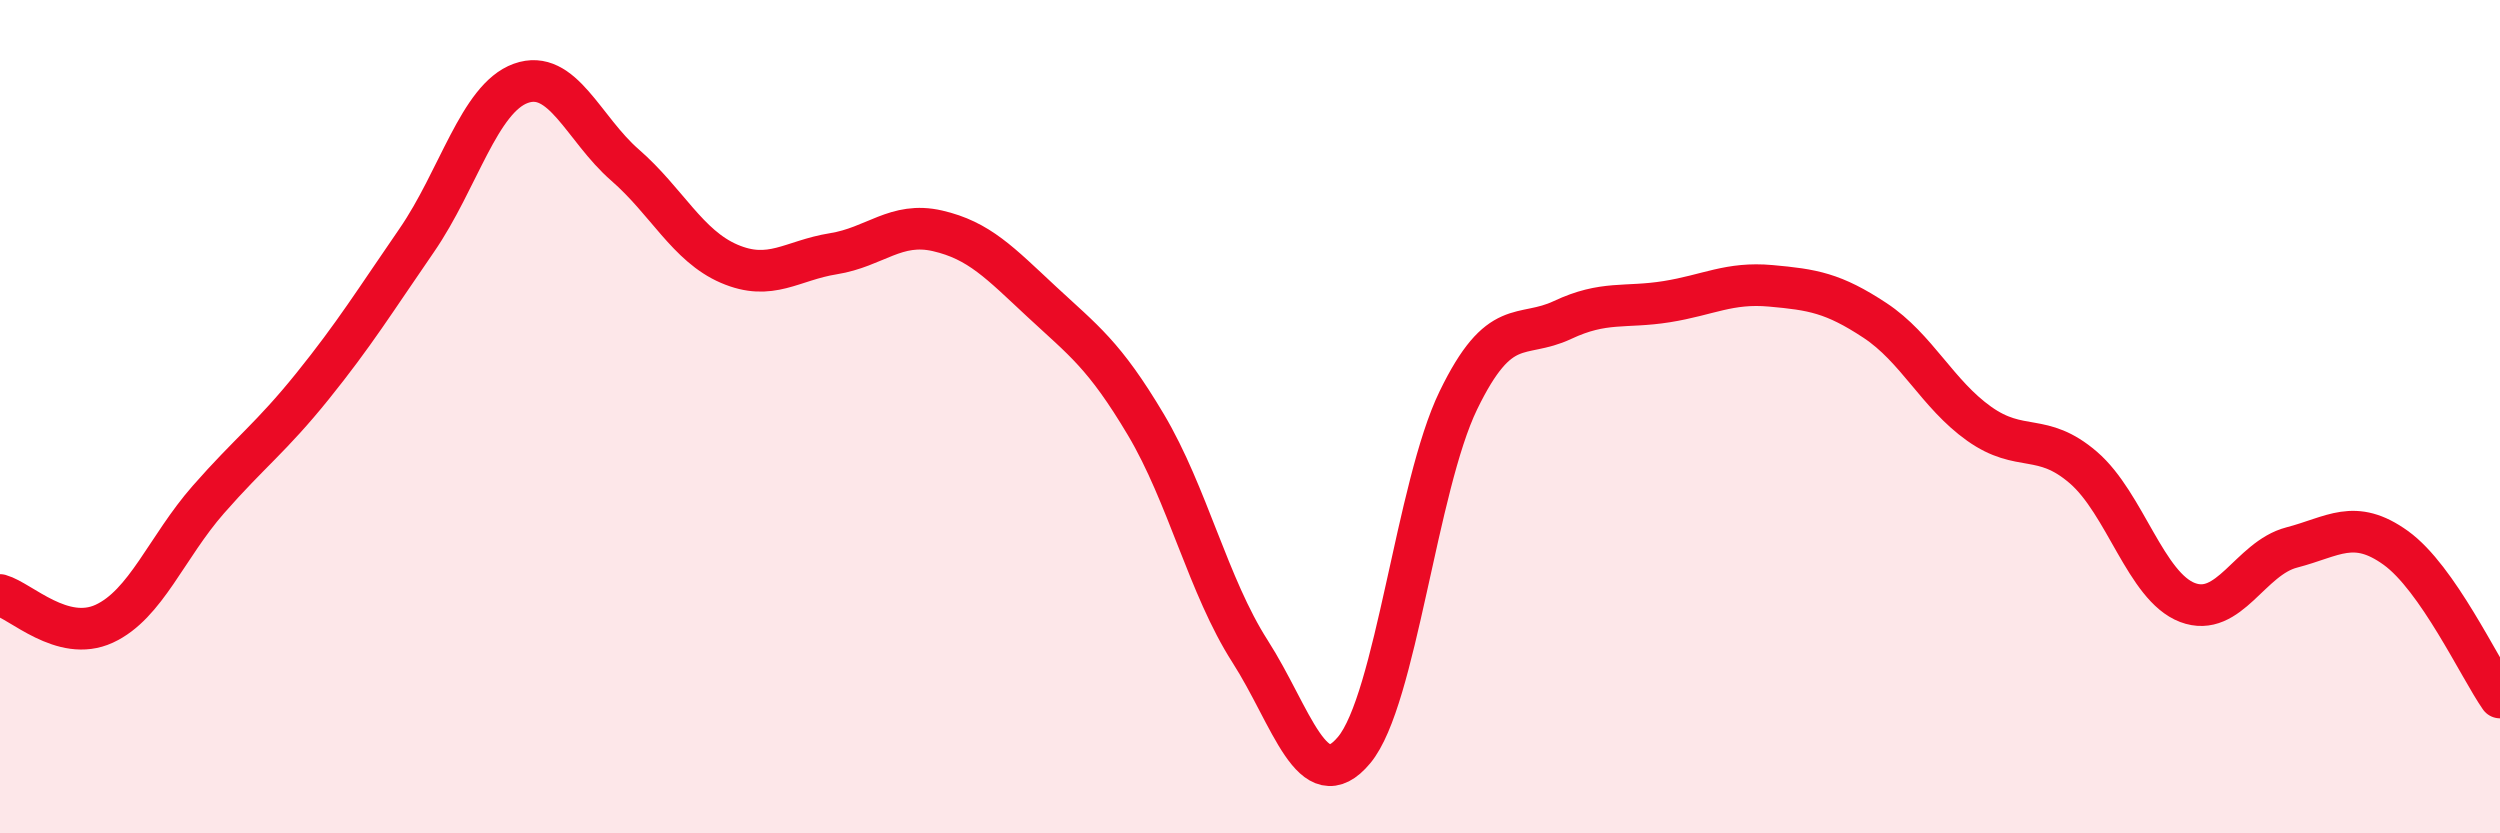
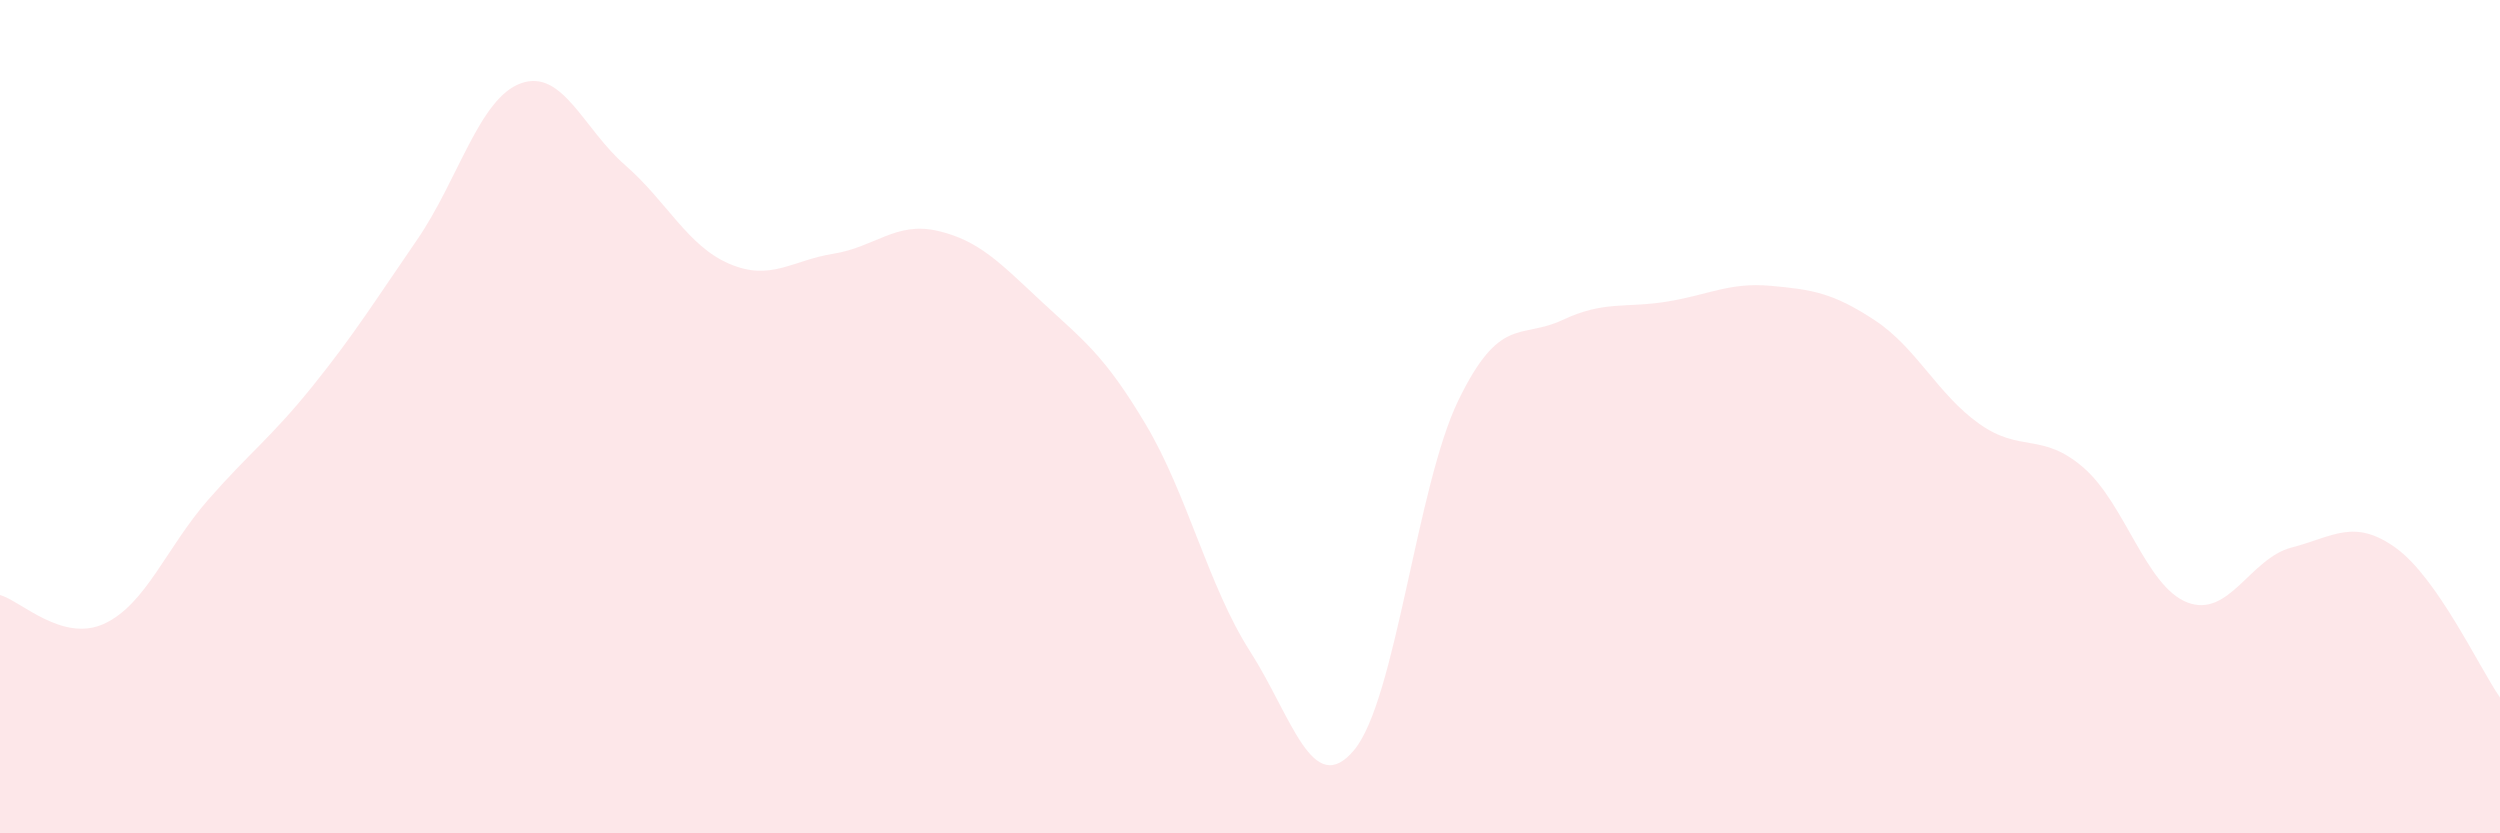
<svg xmlns="http://www.w3.org/2000/svg" width="60" height="20" viewBox="0 0 60 20">
  <path d="M 0,14.28 C 0.5,14.42 1.5,15.43 2.5,14.97 C 3.5,14.51 4,13.13 5,11.99 C 6,10.85 6.5,10.51 7.5,9.27 C 8.5,8.03 9,7.22 10,5.77 C 11,4.32 11.5,2.36 12.5,2 C 13.5,1.64 14,3.09 15,3.96 C 16,4.83 16.5,5.9 17.5,6.33 C 18.5,6.76 19,6.25 20,6.09 C 21,5.93 21.5,5.31 22.5,5.54 C 23.5,5.77 24,6.31 25,7.24 C 26,8.17 26.5,8.51 27.5,10.19 C 28.5,11.87 29,14.07 30,15.63 C 31,17.19 31.5,19.2 32.5,18 C 33.5,16.8 34,11.67 35,9.61 C 36,7.55 36.5,8.15 37.5,7.68 C 38.5,7.21 39,7.4 40,7.24 C 41,7.08 41.5,6.77 42.5,6.86 C 43.5,6.95 44,7.03 45,7.69 C 46,8.35 46.5,9.46 47.5,10.17 C 48.5,10.88 49,10.36 50,11.22 C 51,12.08 51.5,14.08 52.5,14.46 C 53.5,14.84 54,13.4 55,13.14 C 56,12.88 56.5,12.43 57.5,13.15 C 58.5,13.87 59.5,16.02 60,16.74L60 20L0 20Z" fill="#EB0A25" opacity="0.1" stroke-linecap="round" stroke-linejoin="round" />
-   <path d="M 0,14.28 C 0.5,14.42 1.5,15.43 2.5,14.97 C 3.5,14.51 4,13.13 5,11.99 C 6,10.85 6.5,10.51 7.5,9.27 C 8.5,8.03 9,7.22 10,5.77 C 11,4.32 11.5,2.36 12.5,2 C 13.5,1.64 14,3.09 15,3.96 C 16,4.83 16.5,5.9 17.5,6.33 C 18.5,6.76 19,6.25 20,6.09 C 21,5.93 21.5,5.31 22.5,5.54 C 23.5,5.77 24,6.31 25,7.24 C 26,8.17 26.5,8.51 27.5,10.19 C 28.5,11.87 29,14.07 30,15.63 C 31,17.19 31.5,19.2 32.5,18 C 33.5,16.8 34,11.67 35,9.61 C 36,7.55 36.5,8.15 37.5,7.68 C 38.5,7.21 39,7.4 40,7.24 C 41,7.08 41.5,6.77 42.5,6.86 C 43.5,6.95 44,7.03 45,7.69 C 46,8.35 46.5,9.46 47.5,10.17 C 48.5,10.88 49,10.36 50,11.22 C 51,12.08 51.5,14.08 52.5,14.46 C 53.5,14.84 54,13.4 55,13.14 C 56,12.88 56.5,12.43 57.5,13.15 C 58.5,13.87 59.5,16.02 60,16.74" stroke="#EB0A25" stroke-width="1" fill="none" stroke-linecap="round" stroke-linejoin="round" />
</svg>